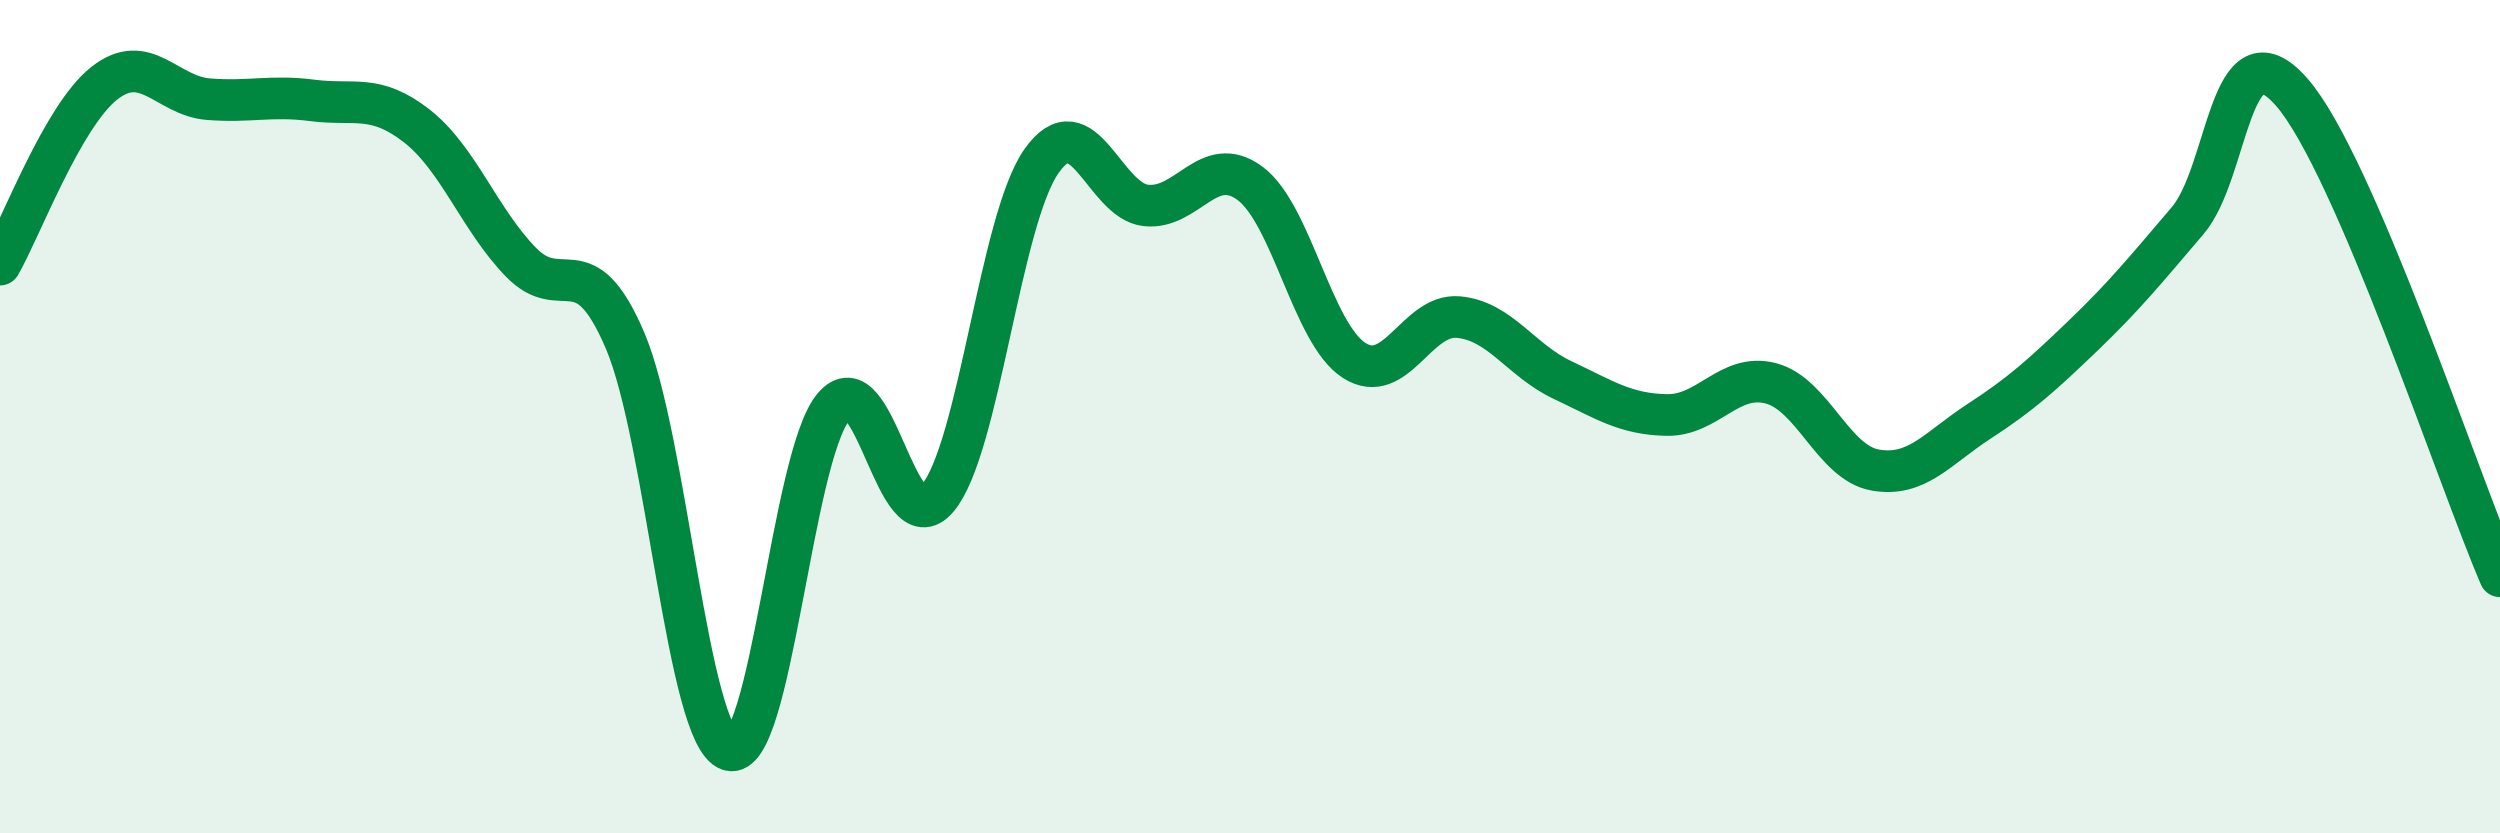
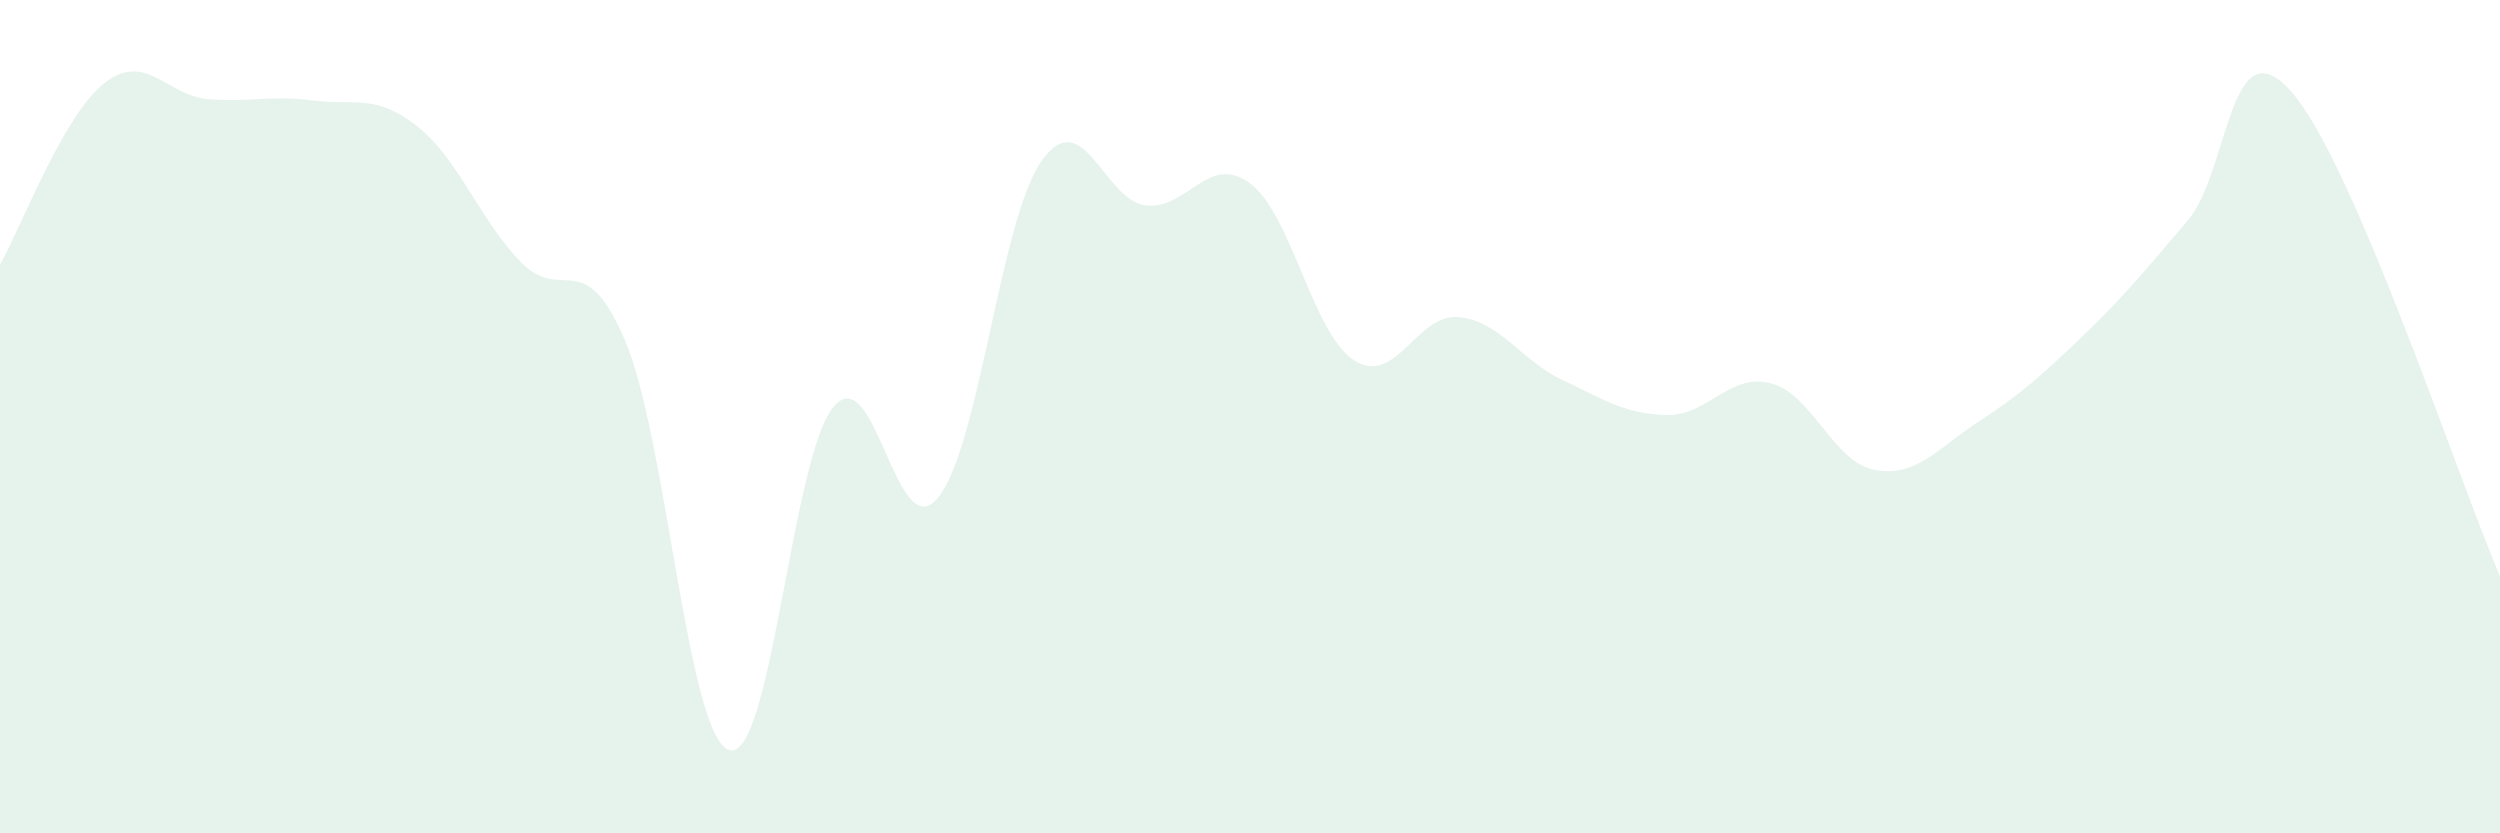
<svg xmlns="http://www.w3.org/2000/svg" width="60" height="20" viewBox="0 0 60 20">
  <path d="M 0,6.35 C 0.5,5.48 1.5,2.79 2.5,2 C 3.5,1.21 4,2.3 5,2.38 C 6,2.46 6.5,2.28 7.5,2.41 C 8.5,2.54 9,2.24 10,3.02 C 11,3.8 11.5,5.26 12.5,6.29 C 13.5,7.32 14,5.83 15,8.17 C 16,10.51 16.5,17.68 17.5,18 C 18.5,18.32 19,10.98 20,9.77 C 21,8.56 21.5,13.14 22.5,11.96 C 23.5,10.78 24,5.27 25,3.86 C 26,2.45 26.5,4.82 27.5,4.93 C 28.5,5.04 29,3.66 30,4.4 C 31,5.14 31.5,8.01 32.5,8.65 C 33.5,9.29 34,7.52 35,7.61 C 36,7.7 36.5,8.65 37.5,9.12 C 38.5,9.59 39,9.94 40,9.96 C 41,9.98 41.5,8.94 42.5,9.2 C 43.5,9.46 44,11.1 45,11.28 C 46,11.46 46.5,10.76 47.5,10.11 C 48.5,9.46 49,9.01 50,8.05 C 51,7.09 51.5,6.47 52.5,5.3 C 53.5,4.13 53.5,0.5 55,2.21 C 56.5,3.92 59,11.51 60,13.83L60 20L0 20Z" fill="#008740" opacity="0.1" stroke-linecap="round" stroke-linejoin="round" />
-   <path d="M 0,6.35 C 0.5,5.48 1.5,2.79 2.5,2 C 3.5,1.21 4,2.3 5,2.38 C 6,2.46 6.5,2.28 7.5,2.41 C 8.5,2.54 9,2.24 10,3.02 C 11,3.8 11.5,5.26 12.5,6.29 C 13.5,7.32 14,5.83 15,8.17 C 16,10.51 16.5,17.68 17.5,18 C 18.5,18.32 19,10.98 20,9.77 C 21,8.56 21.5,13.14 22.5,11.96 C 23.5,10.78 24,5.27 25,3.86 C 26,2.45 26.5,4.82 27.5,4.93 C 28.5,5.04 29,3.66 30,4.4 C 31,5.14 31.5,8.01 32.5,8.65 C 33.5,9.29 34,7.52 35,7.61 C 36,7.7 36.5,8.65 37.5,9.12 C 38.5,9.59 39,9.94 40,9.96 C 41,9.98 41.5,8.94 42.5,9.2 C 43.5,9.46 44,11.1 45,11.28 C 46,11.46 46.5,10.76 47.5,10.11 C 48.5,9.46 49,9.01 50,8.05 C 51,7.09 51.5,6.47 52.5,5.3 C 53.5,4.13 53.5,0.5 55,2.21 C 56.5,3.92 59,11.51 60,13.83" stroke="#008740" stroke-width="1" fill="none" stroke-linecap="round" stroke-linejoin="round" />
</svg>